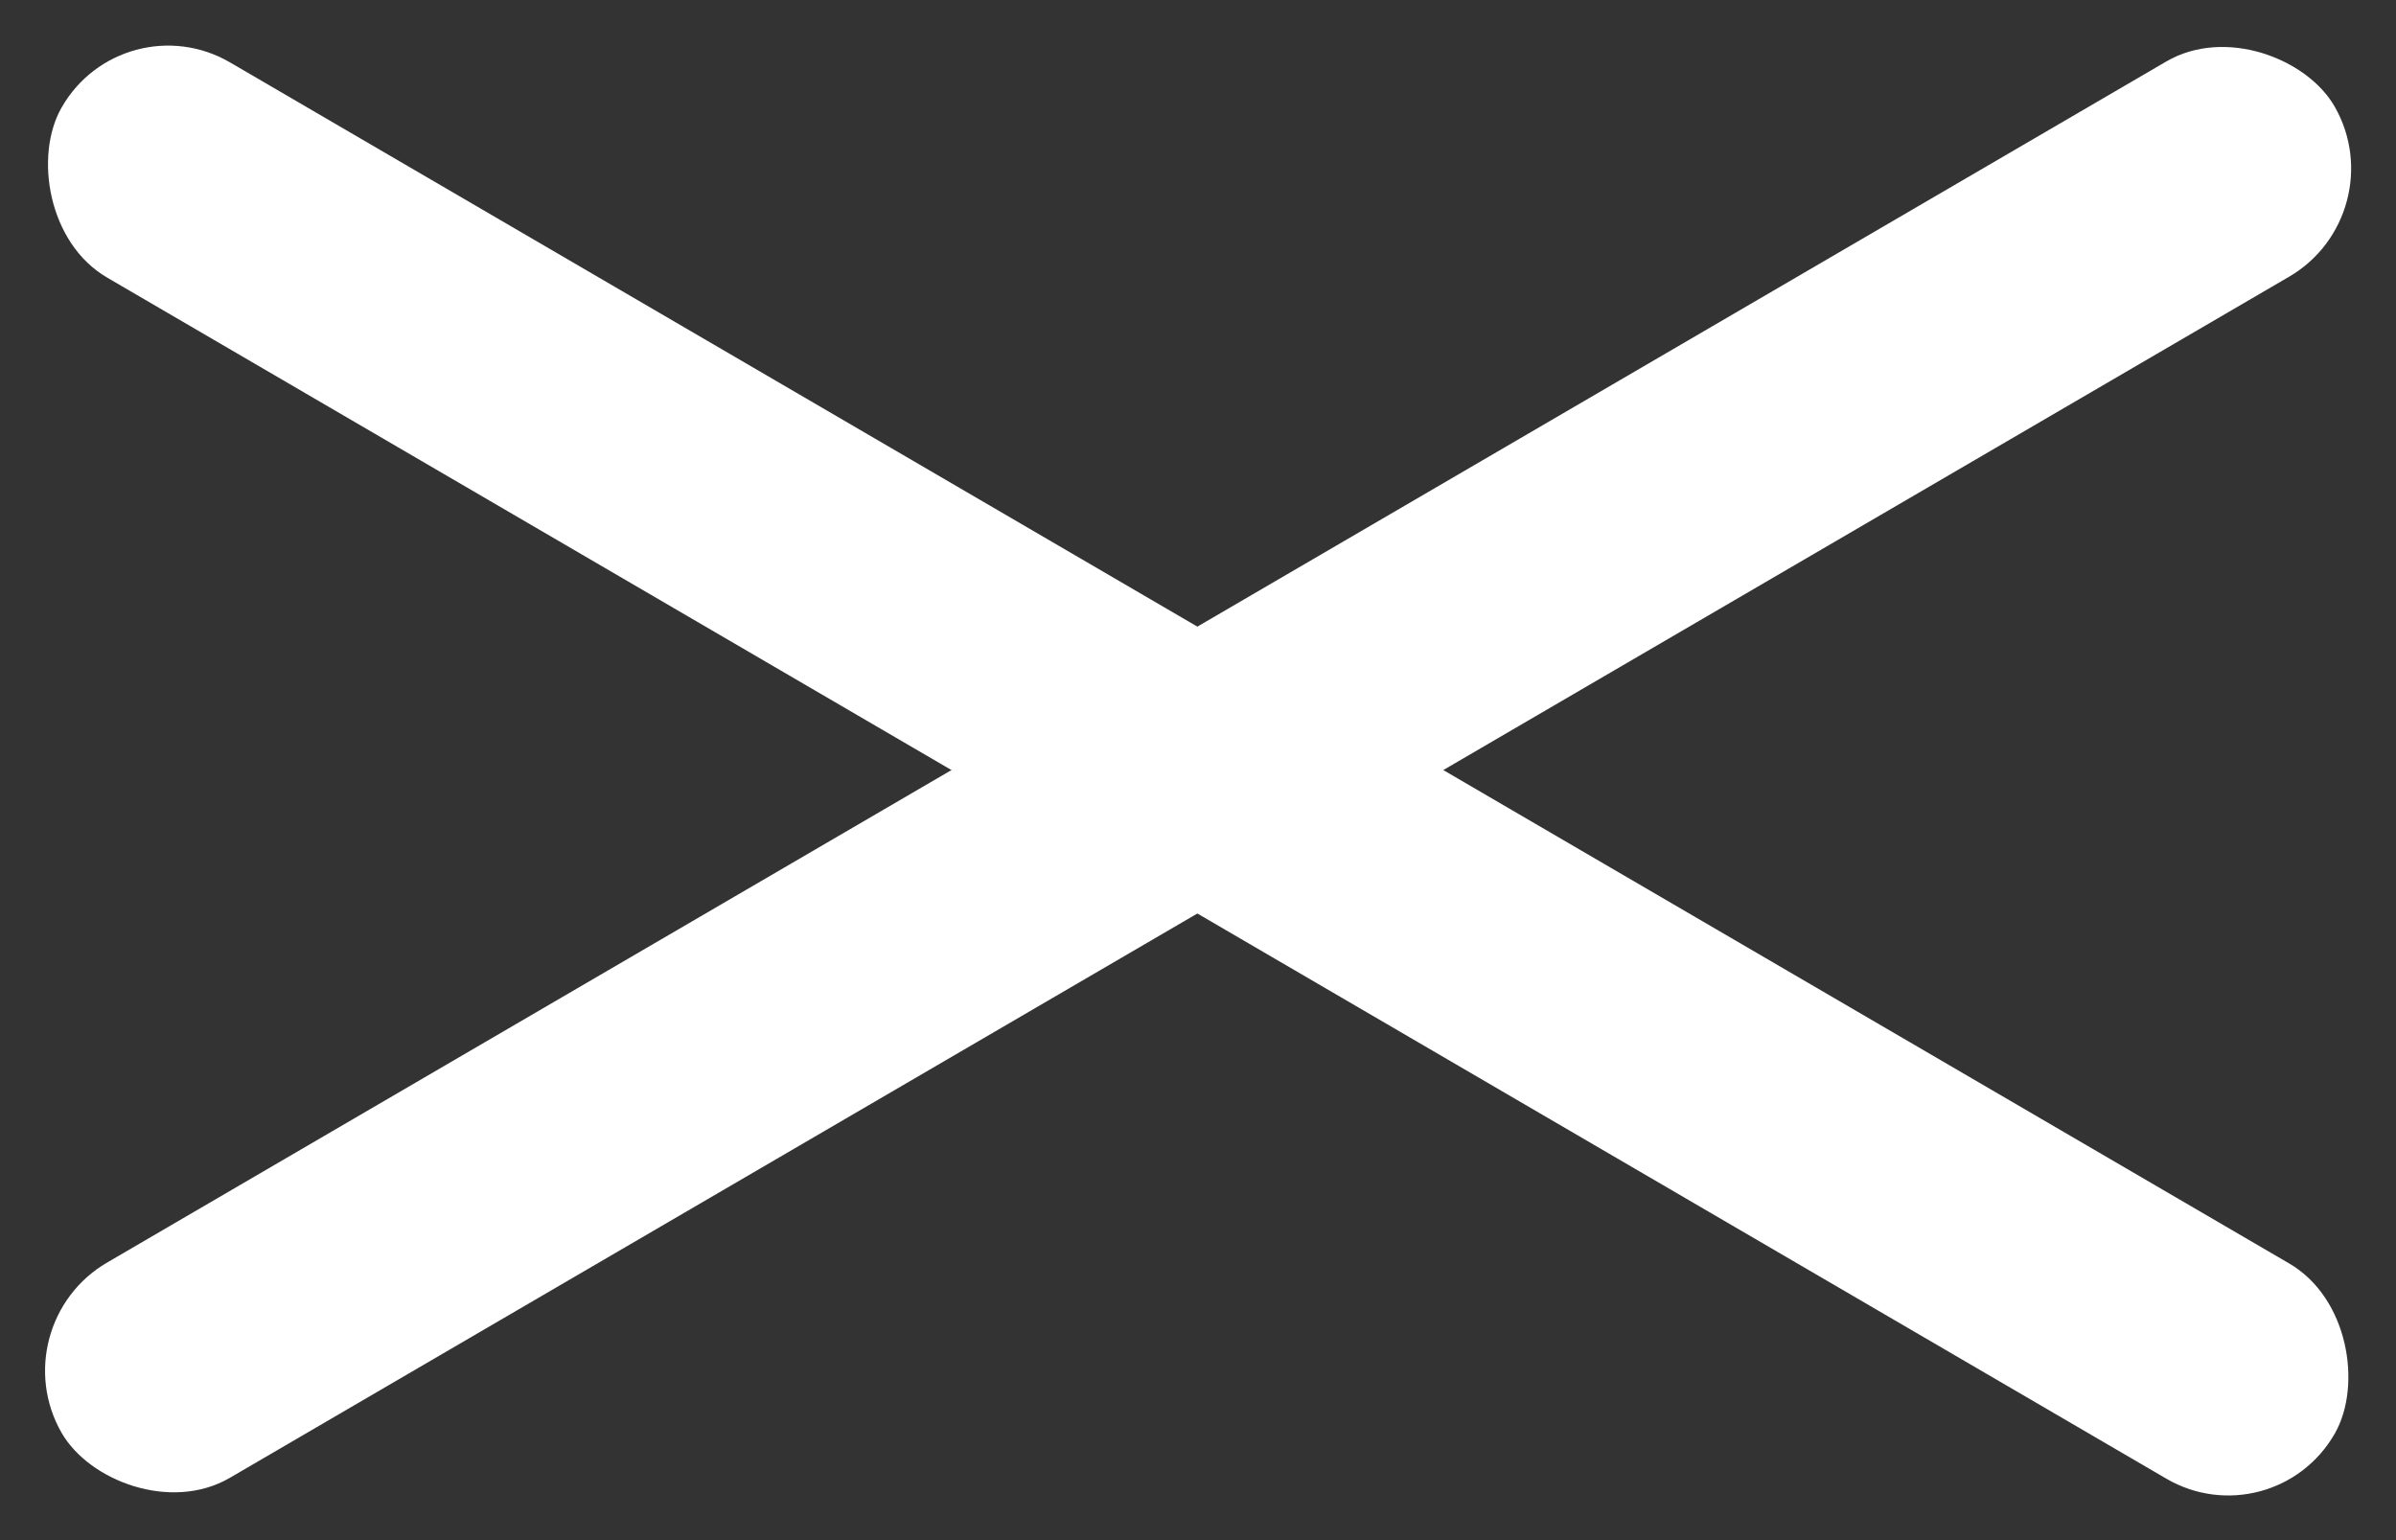
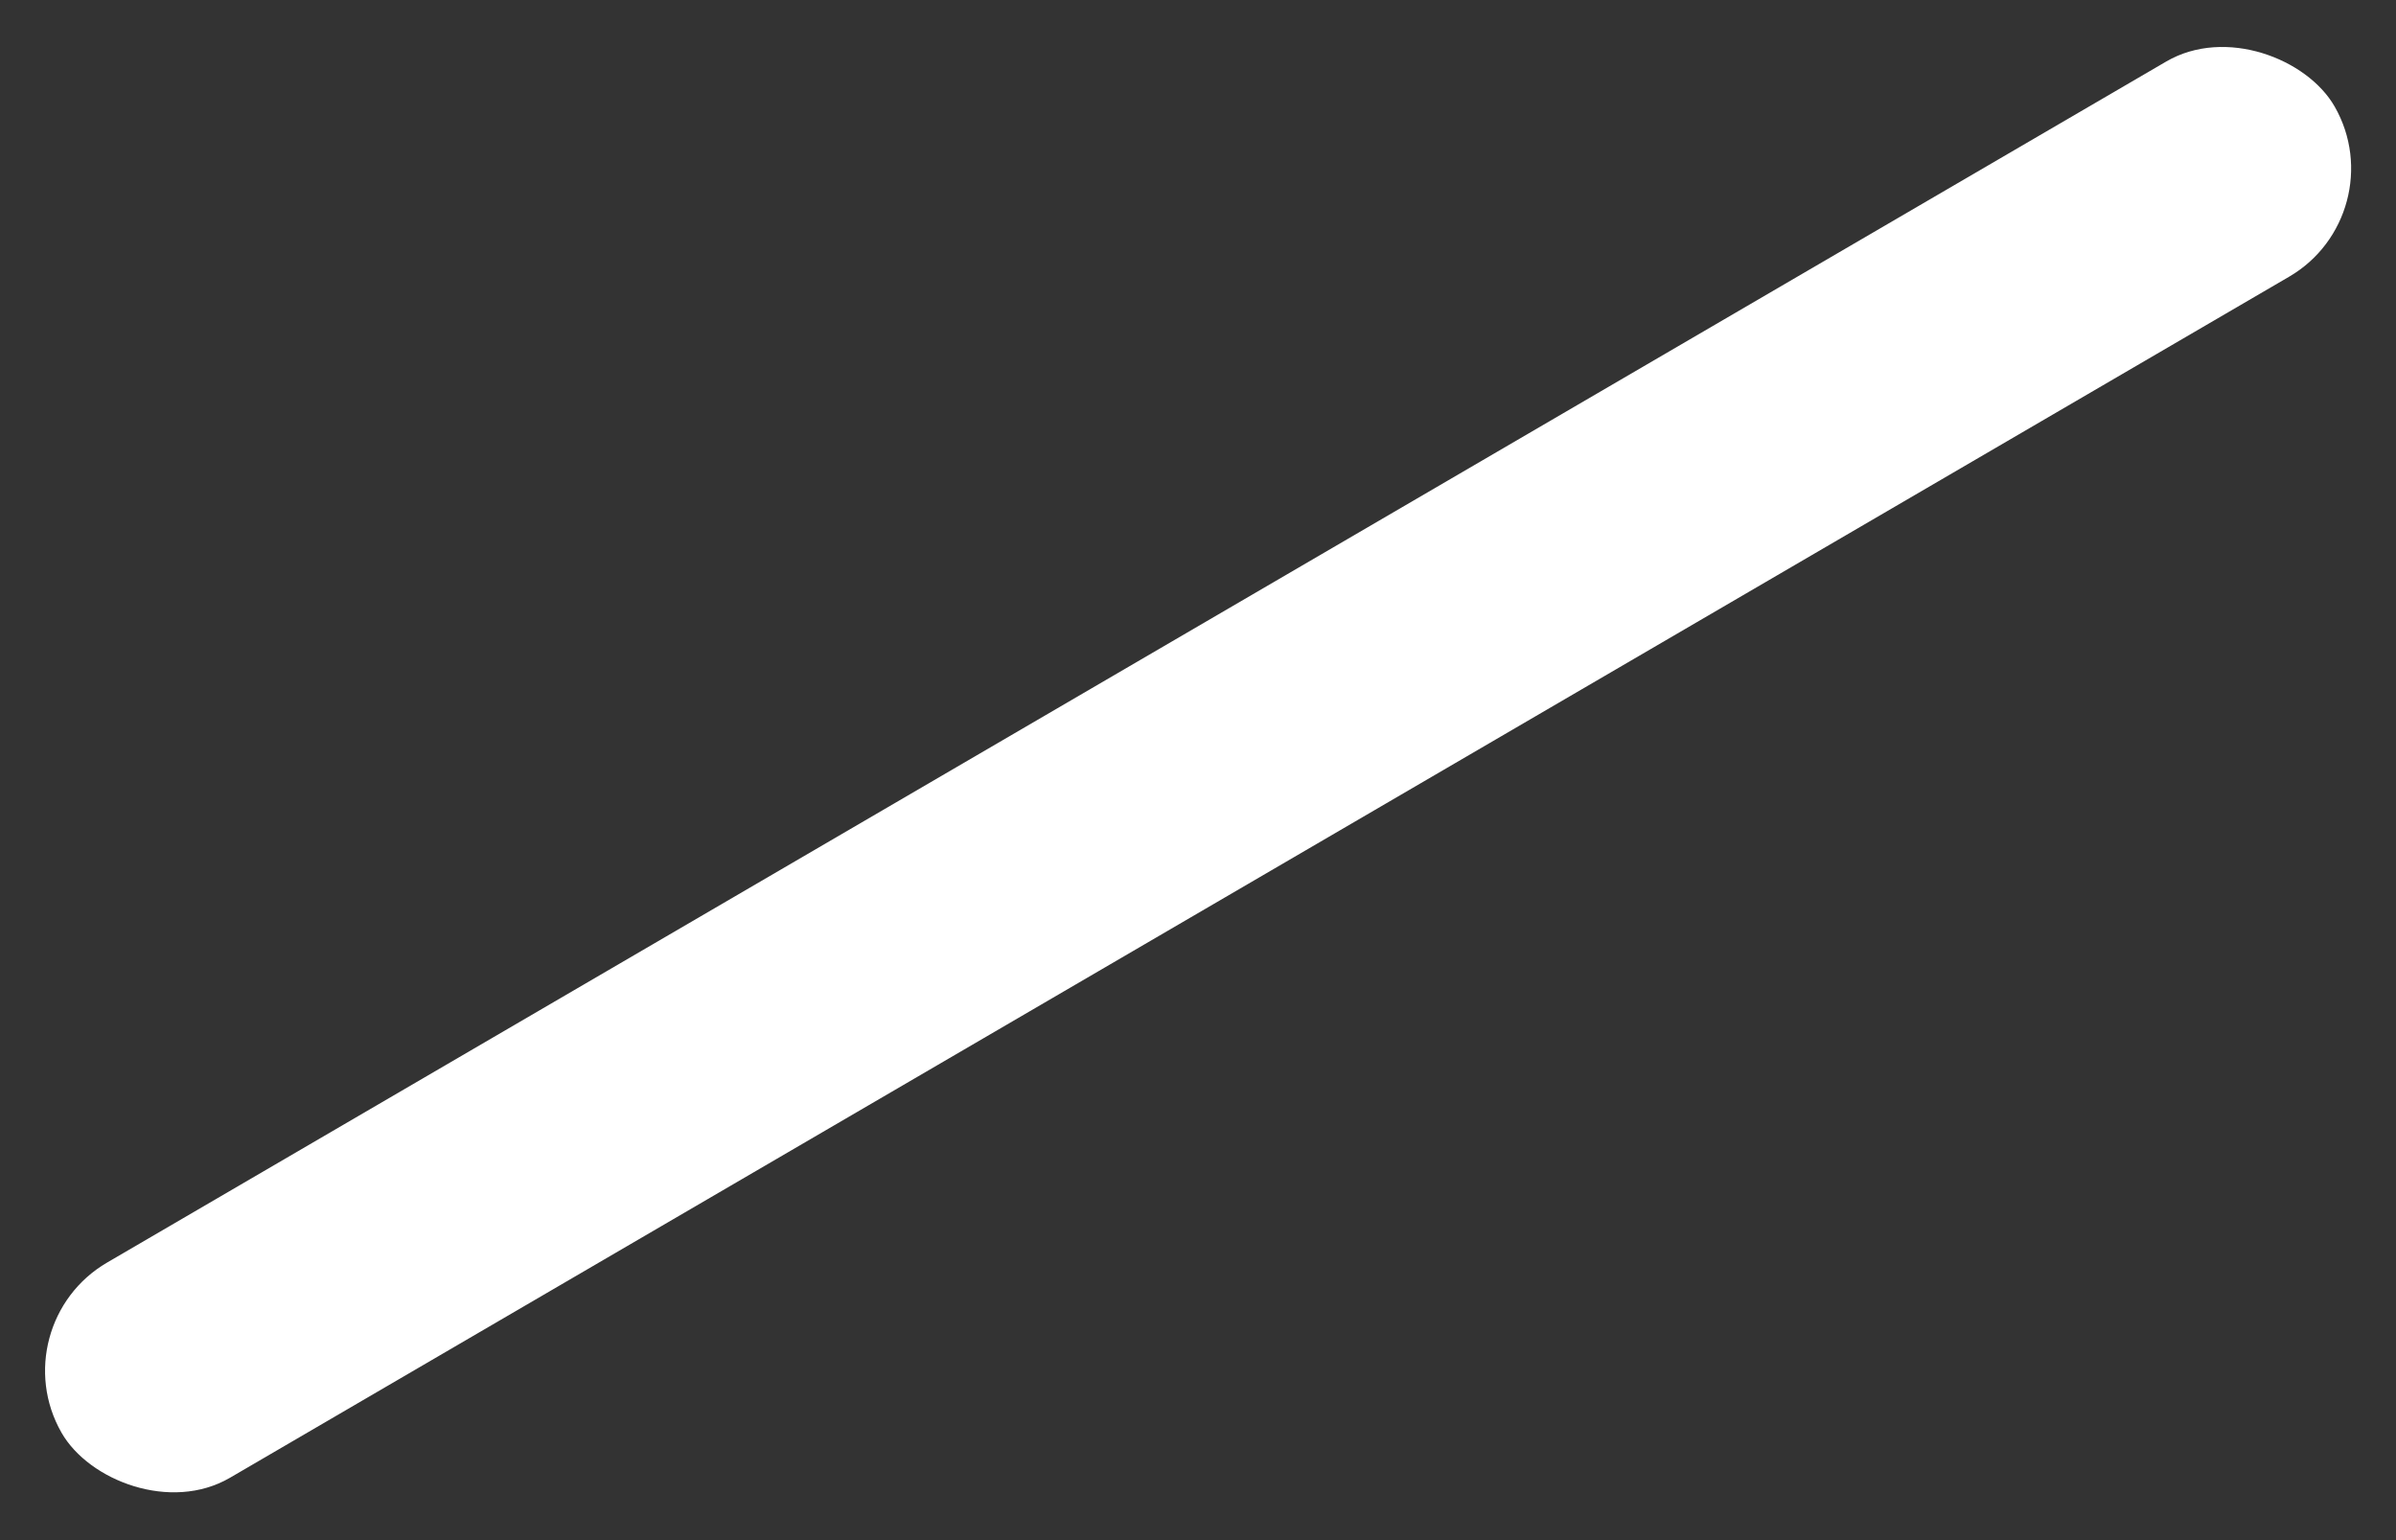
<svg xmlns="http://www.w3.org/2000/svg" width="28" height="18" viewBox="0 0 28 18" fill="none">
  <rect x="0" y="0" width="28" height="18" fill="#333333" stroke="none" />
-   <rect width="30.747" height="2.897" rx="1.448" transform="matrix(0.864 0.504 -0.496 0.868 1.438 0)" fill="white" />
  <rect width="30.747" height="2.897" rx="1.448" transform="matrix(0.864 -0.504 0.496 0.868 0 15.486)" fill="white" />
</svg>